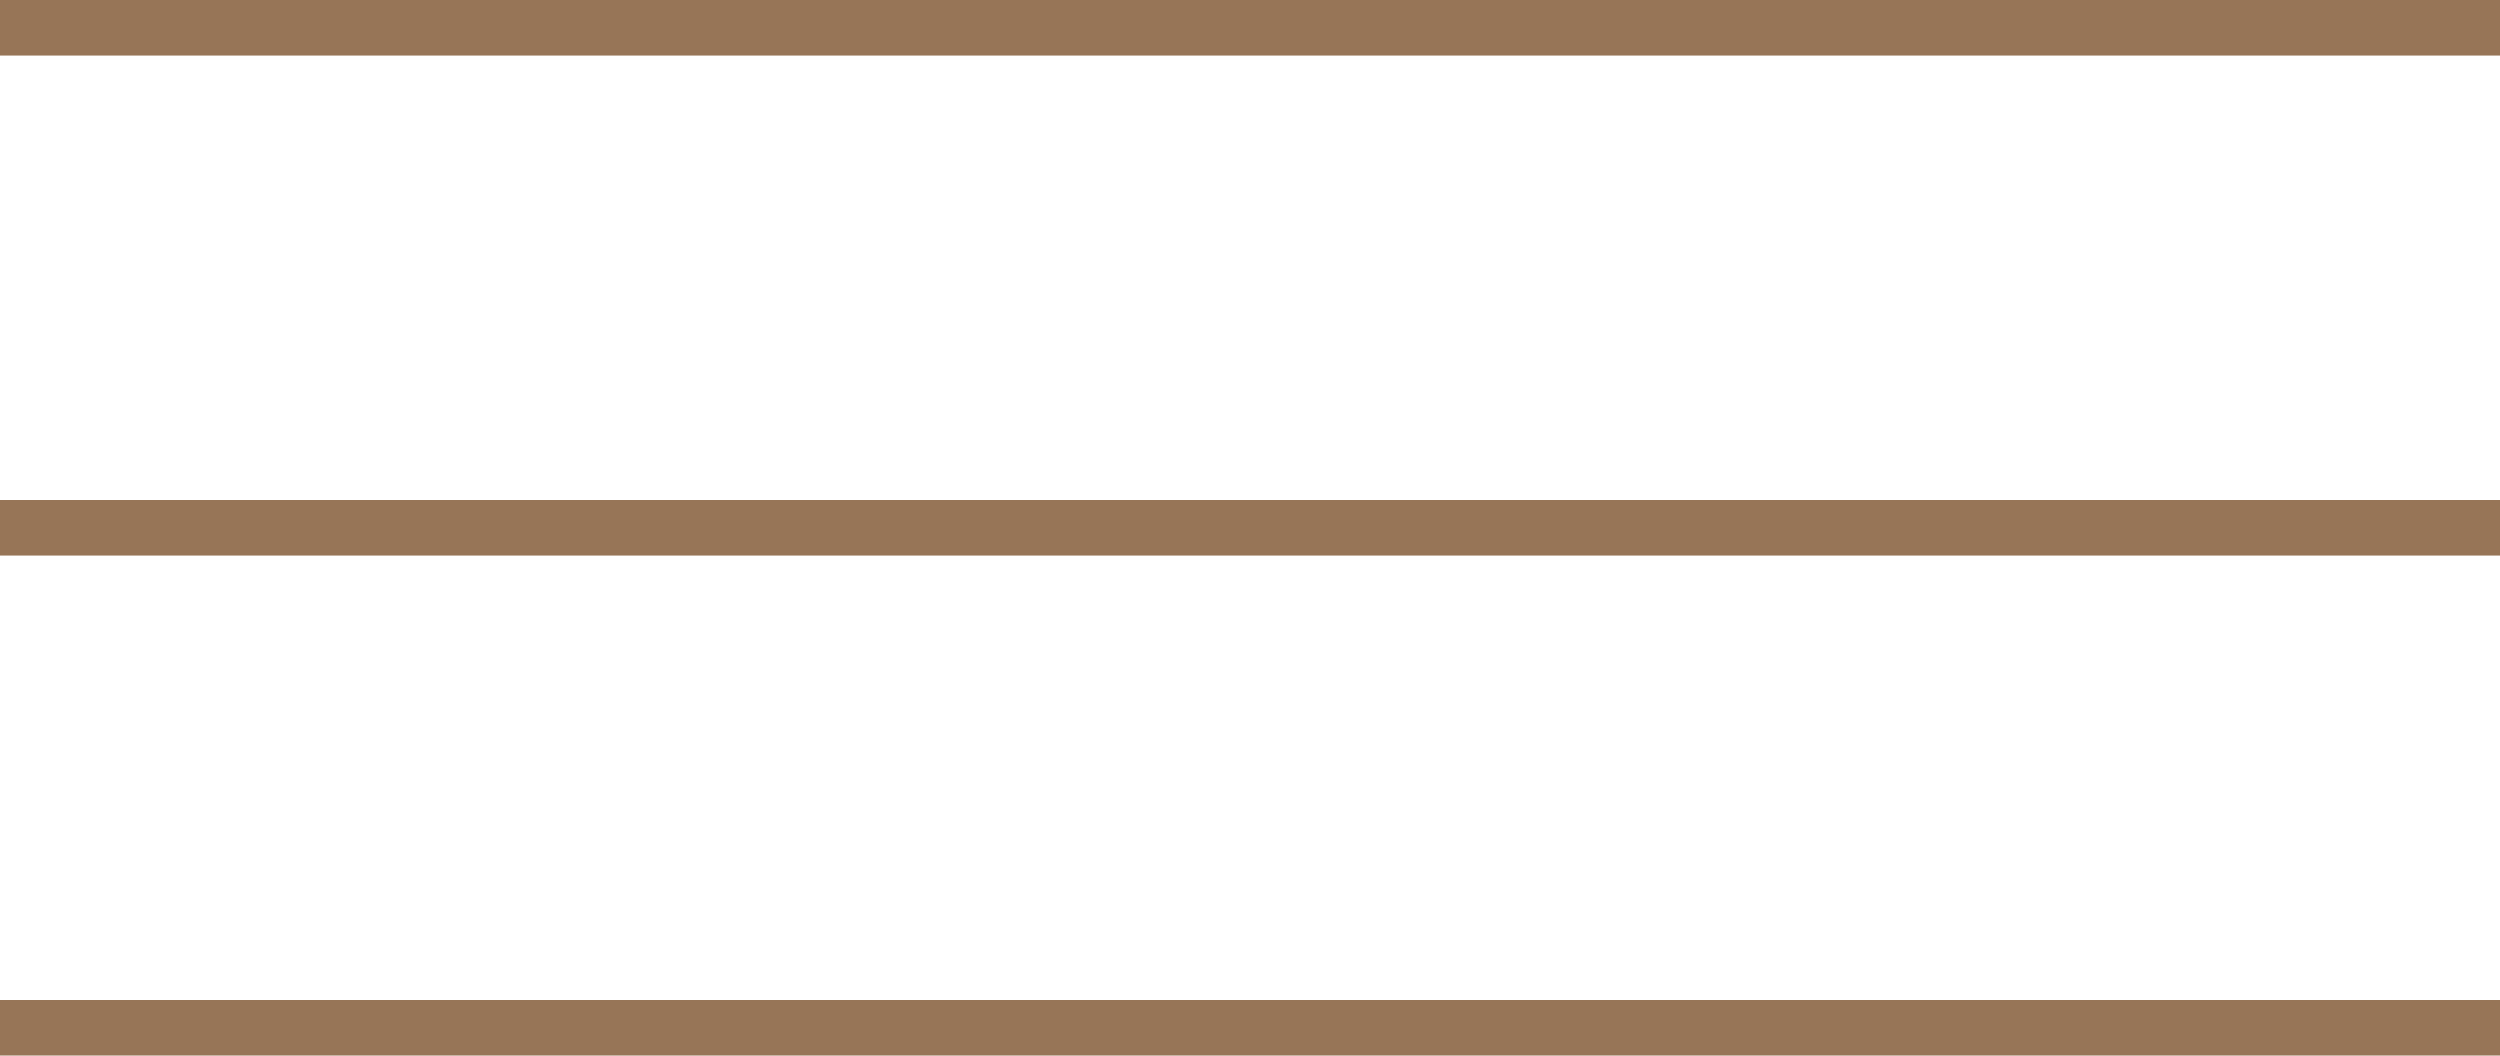
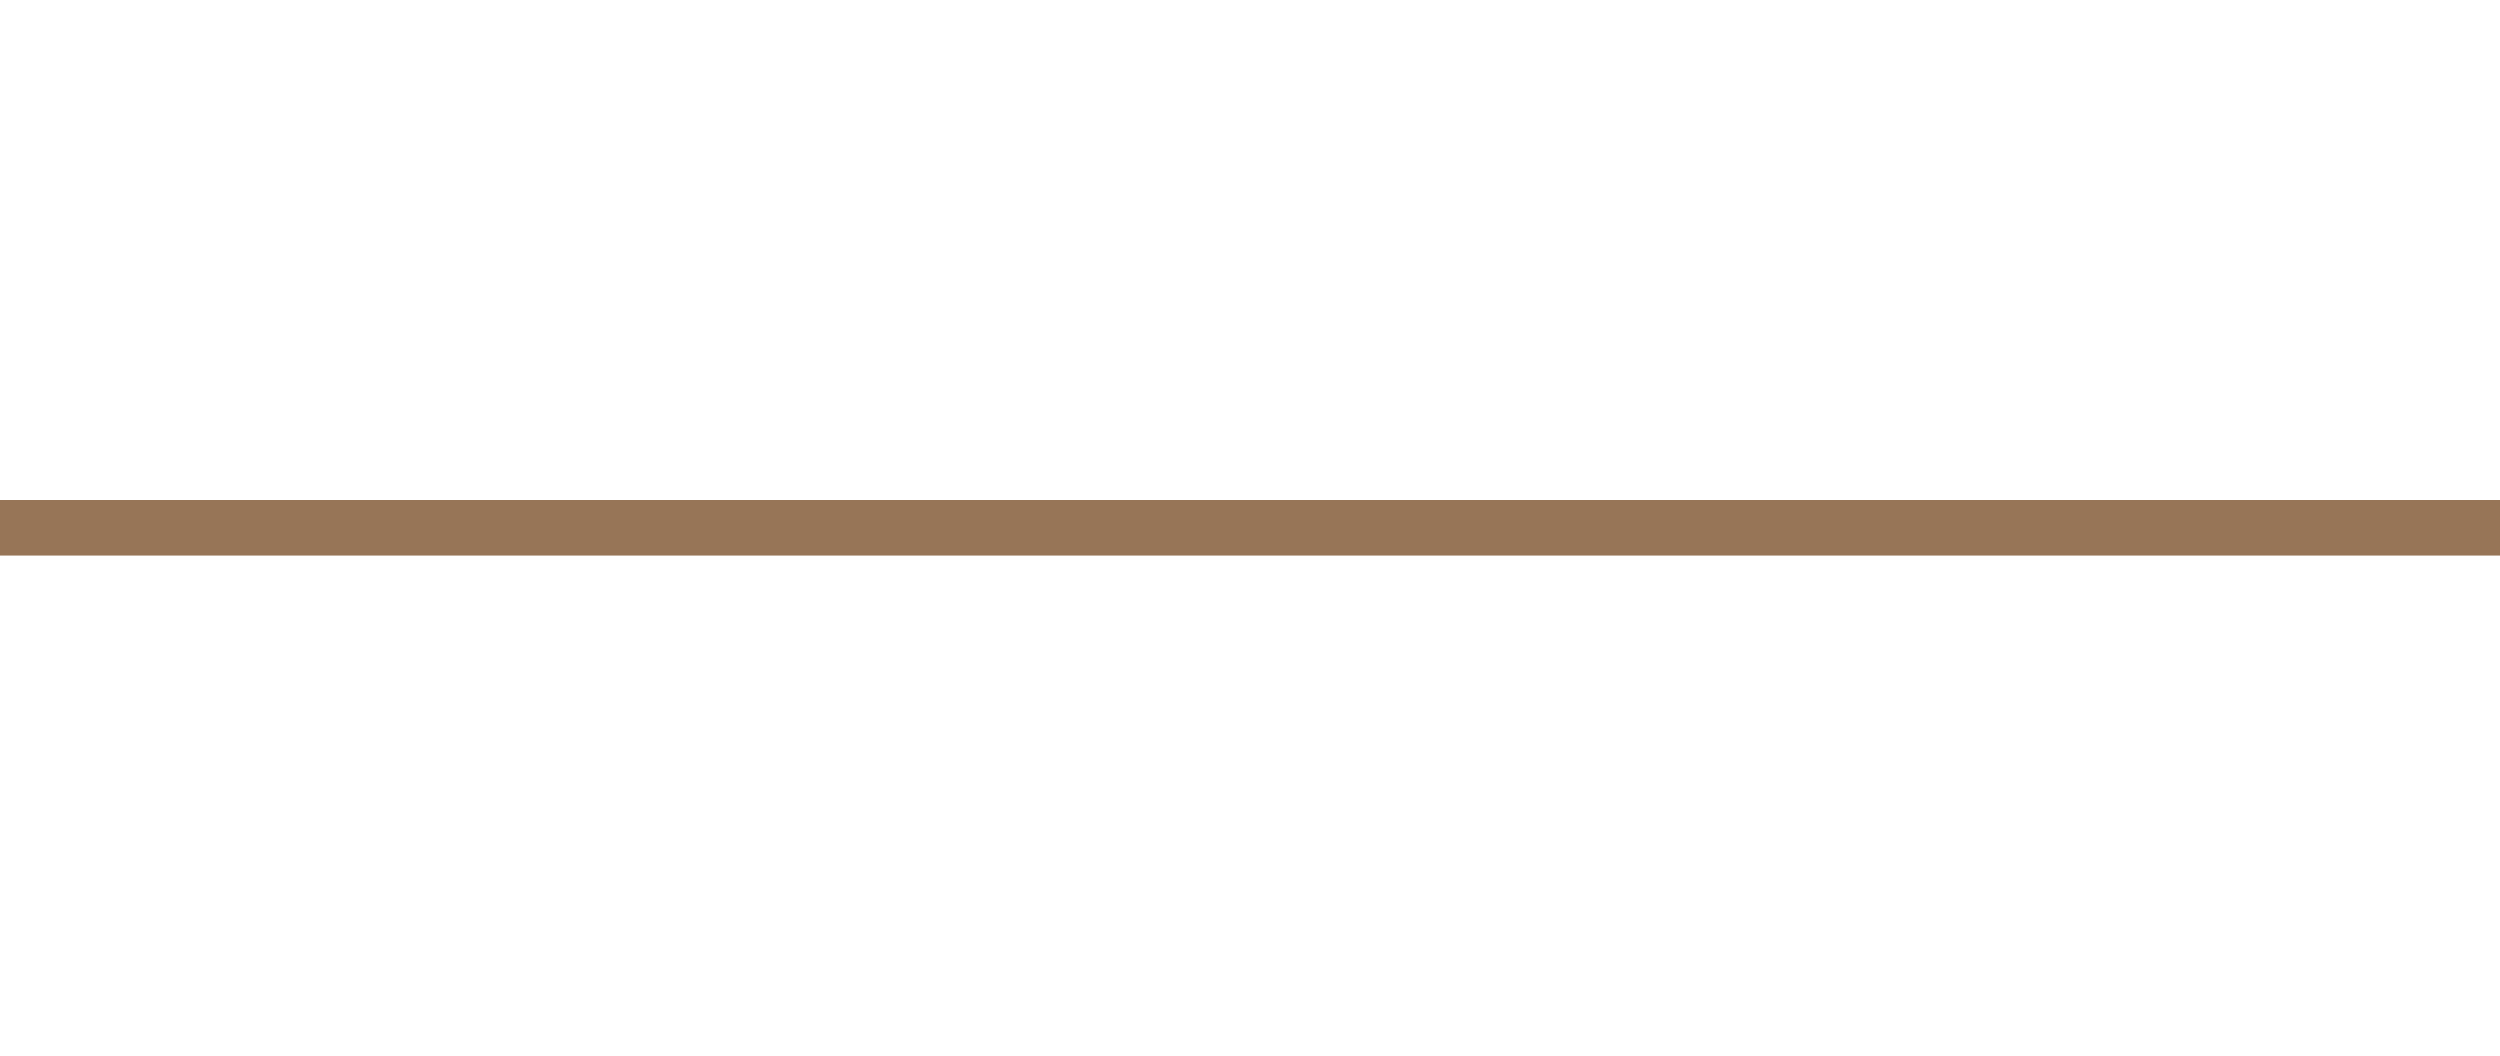
<svg xmlns="http://www.w3.org/2000/svg" id="Layer_1" x="0px" y="0px" viewBox="0 0 45 19" style="enable-background:new 0 0 45 19;" xml:space="preserve">
  <style type="text/css"> .st0{fill:#977557;} </style>
-   <rect x="0" y="18" class="st0" width="45" height="1" />
  <rect x="0" y="9" class="st0" width="45" height="1" />
-   <rect class="st0" width="45" height="1" />
</svg>